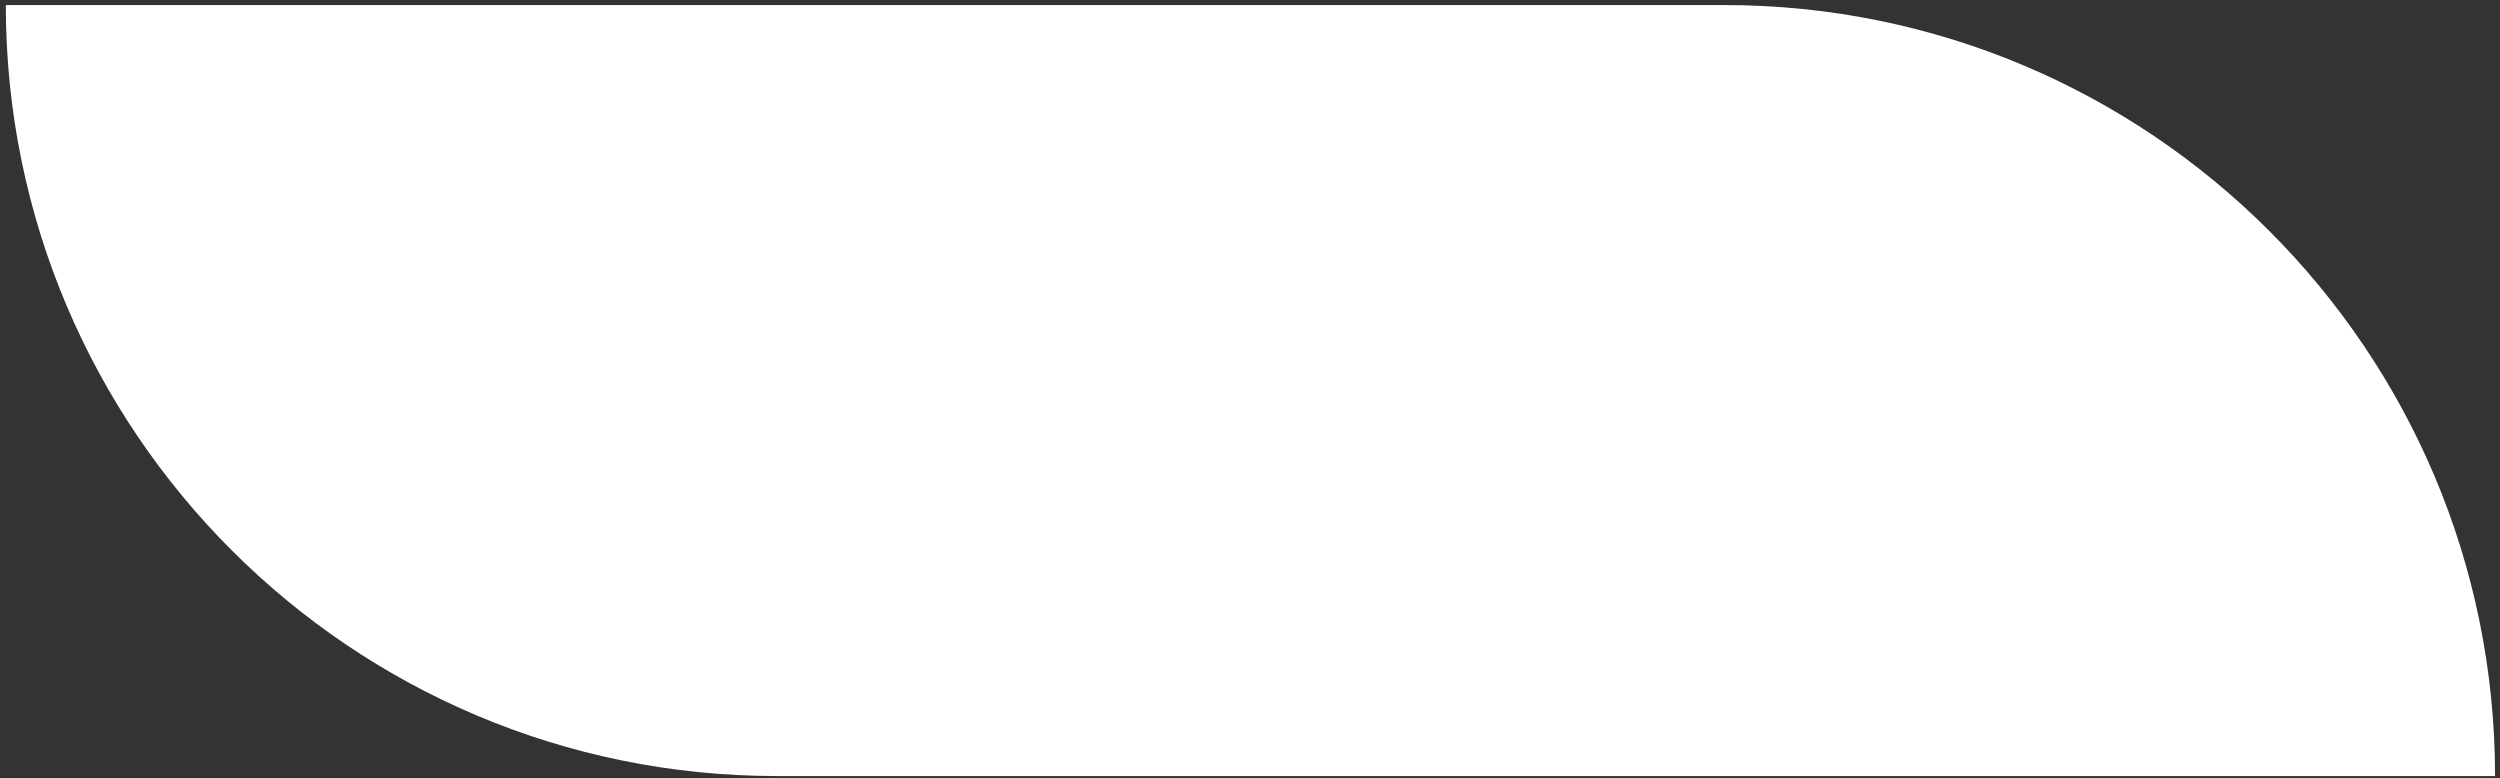
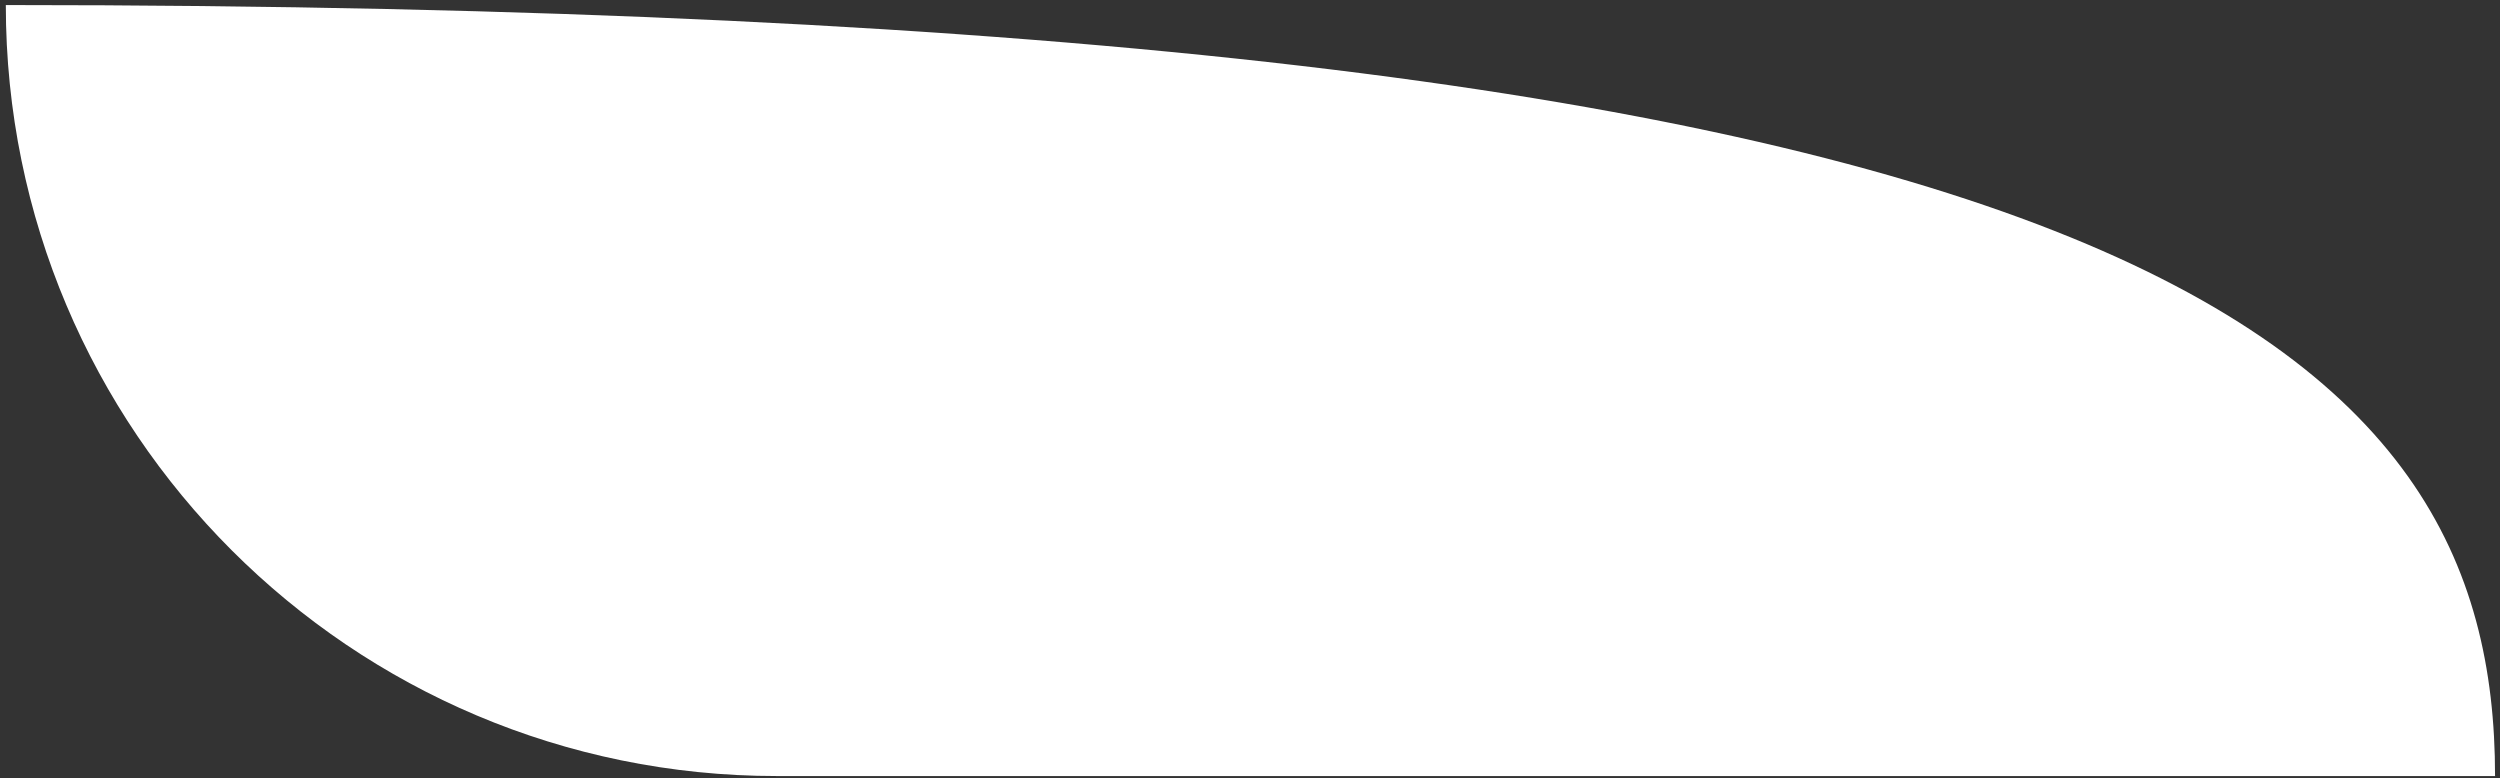
<svg xmlns="http://www.w3.org/2000/svg" width="196" height="61" viewBox="0 0 196 61" fill="none">
  <rect x="0" y="0" width="196" height="61" fill="#333333" stroke="none" />
-   <path d="M0.456 0.396H135.166C168.549 0.396 195.612 27.459 195.612 60.842H60.903C27.519 60.842 0.456 33.779 0.456 0.396Z" fill="white" />
+   <path d="M0.456 0.396C168.549 0.396 195.612 27.459 195.612 60.842H60.903C27.519 60.842 0.456 33.779 0.456 0.396Z" fill="white" />
</svg>